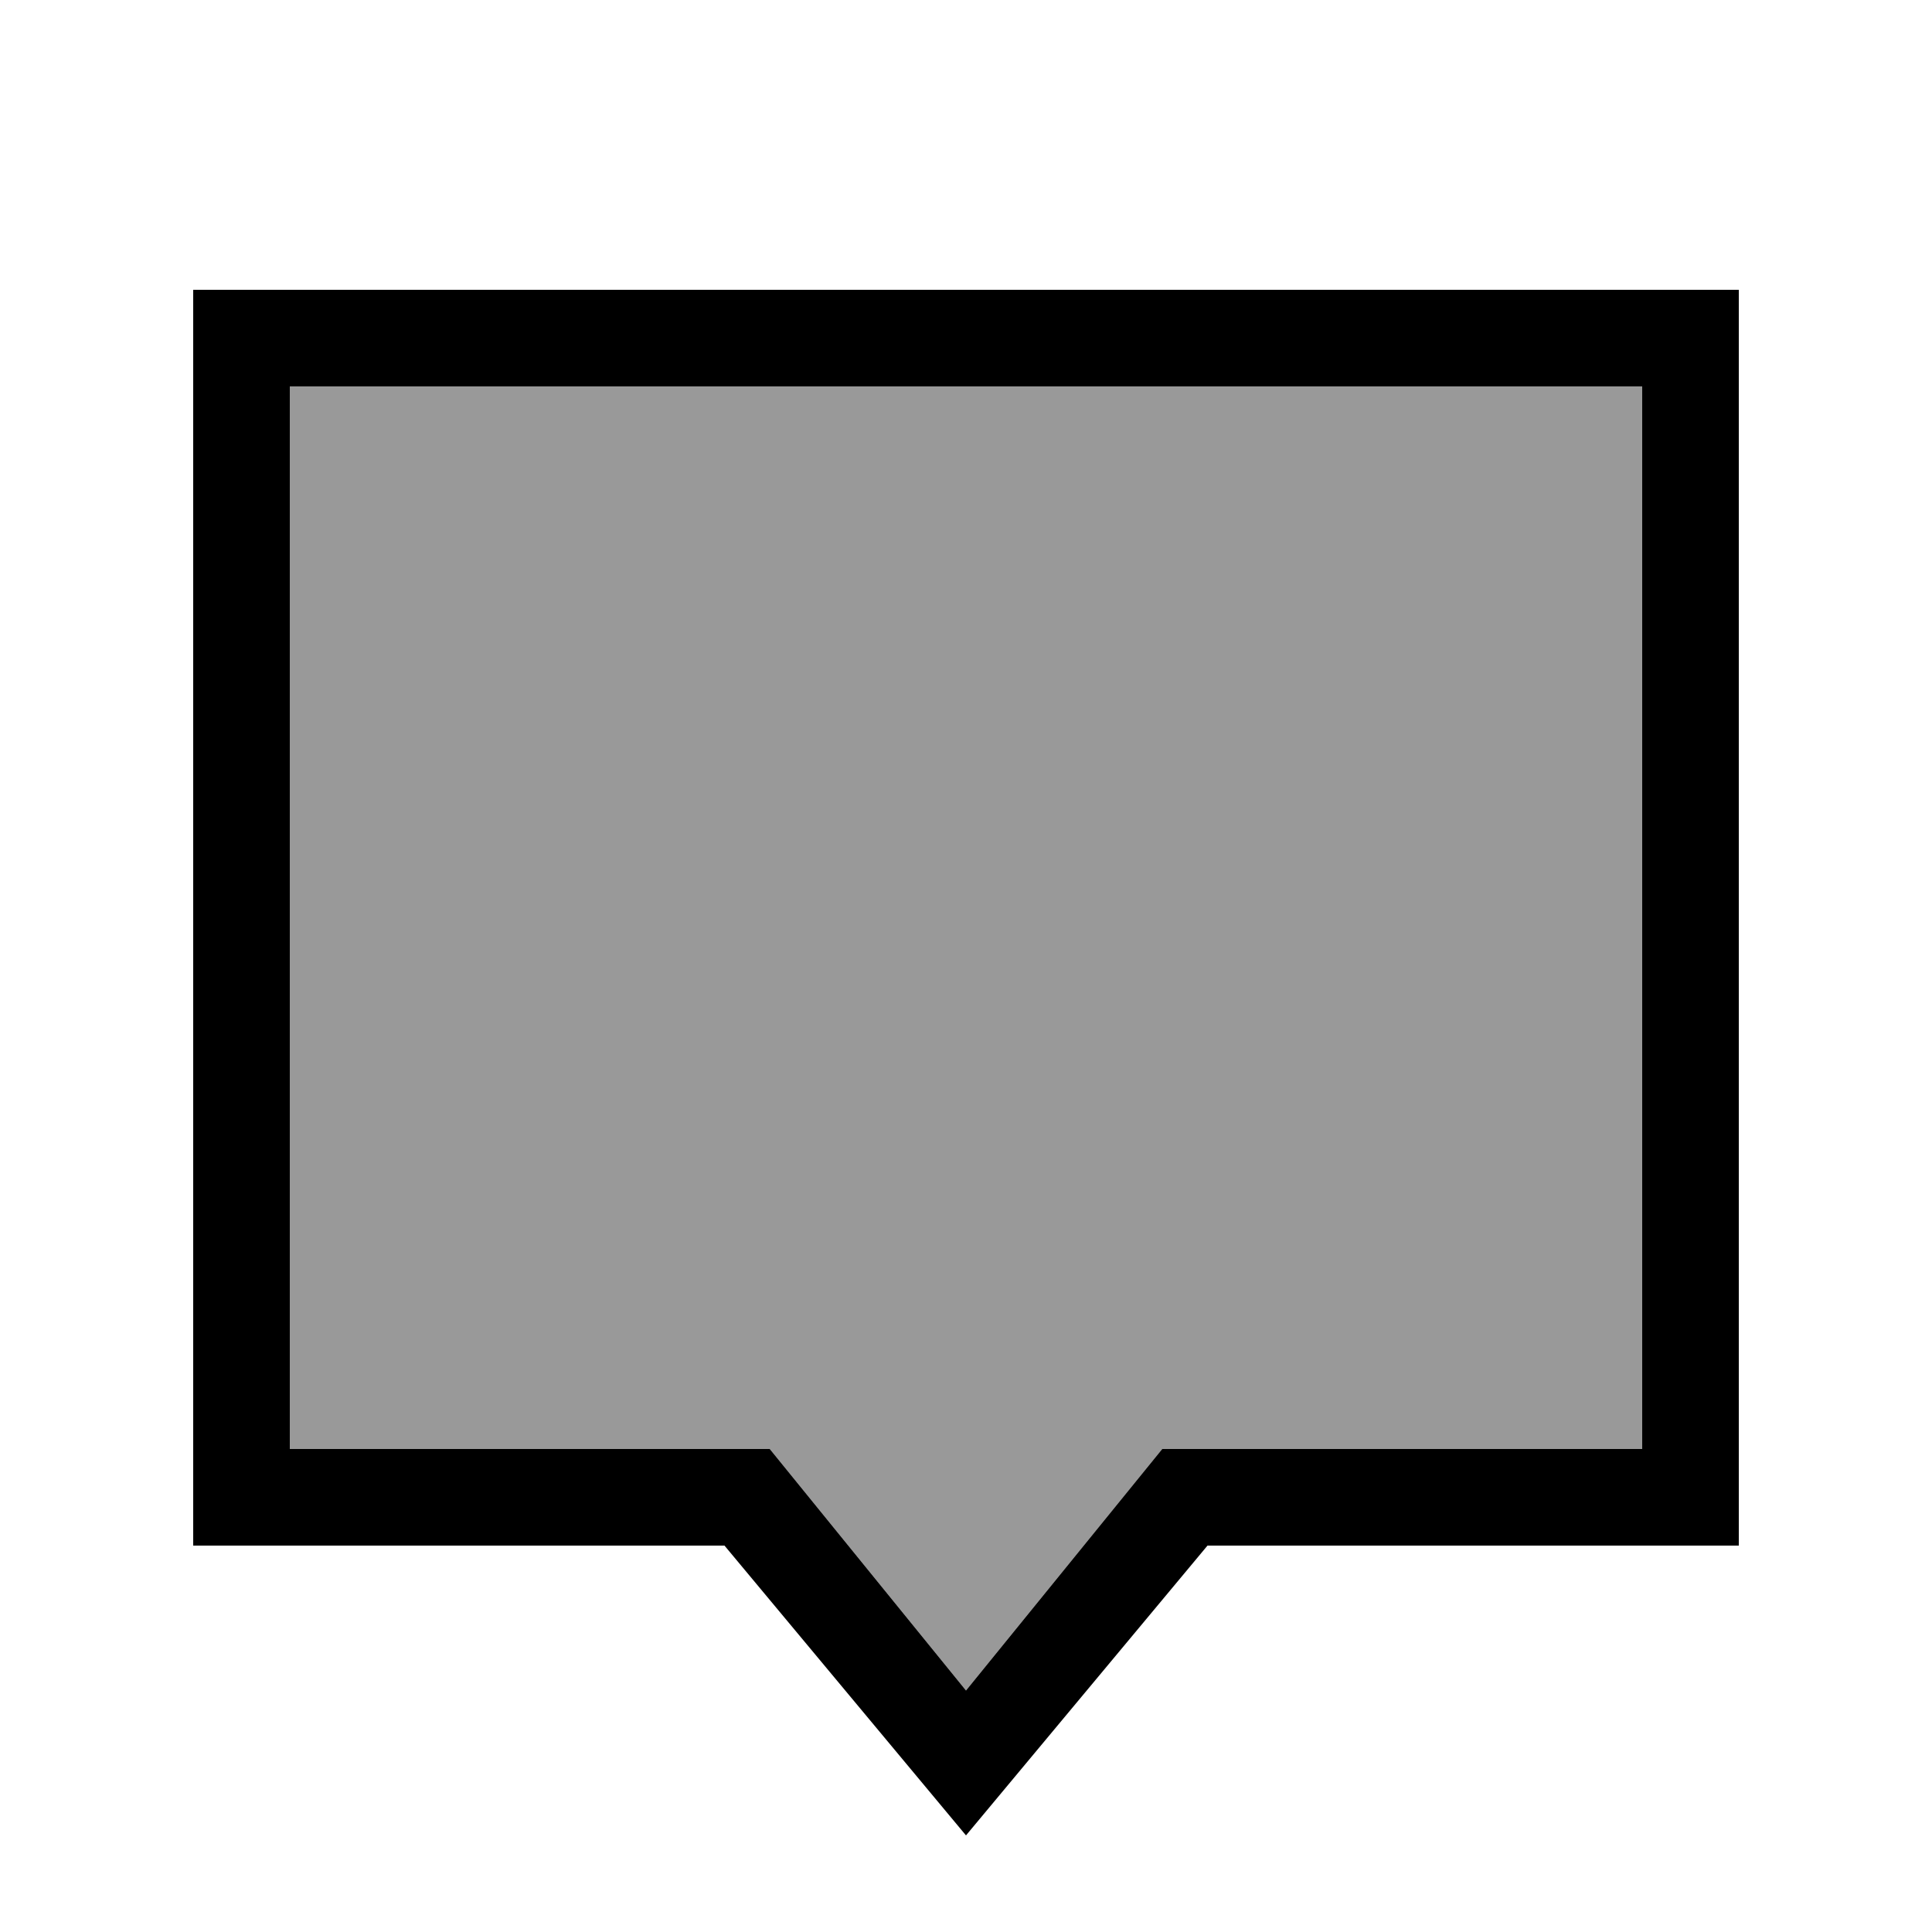
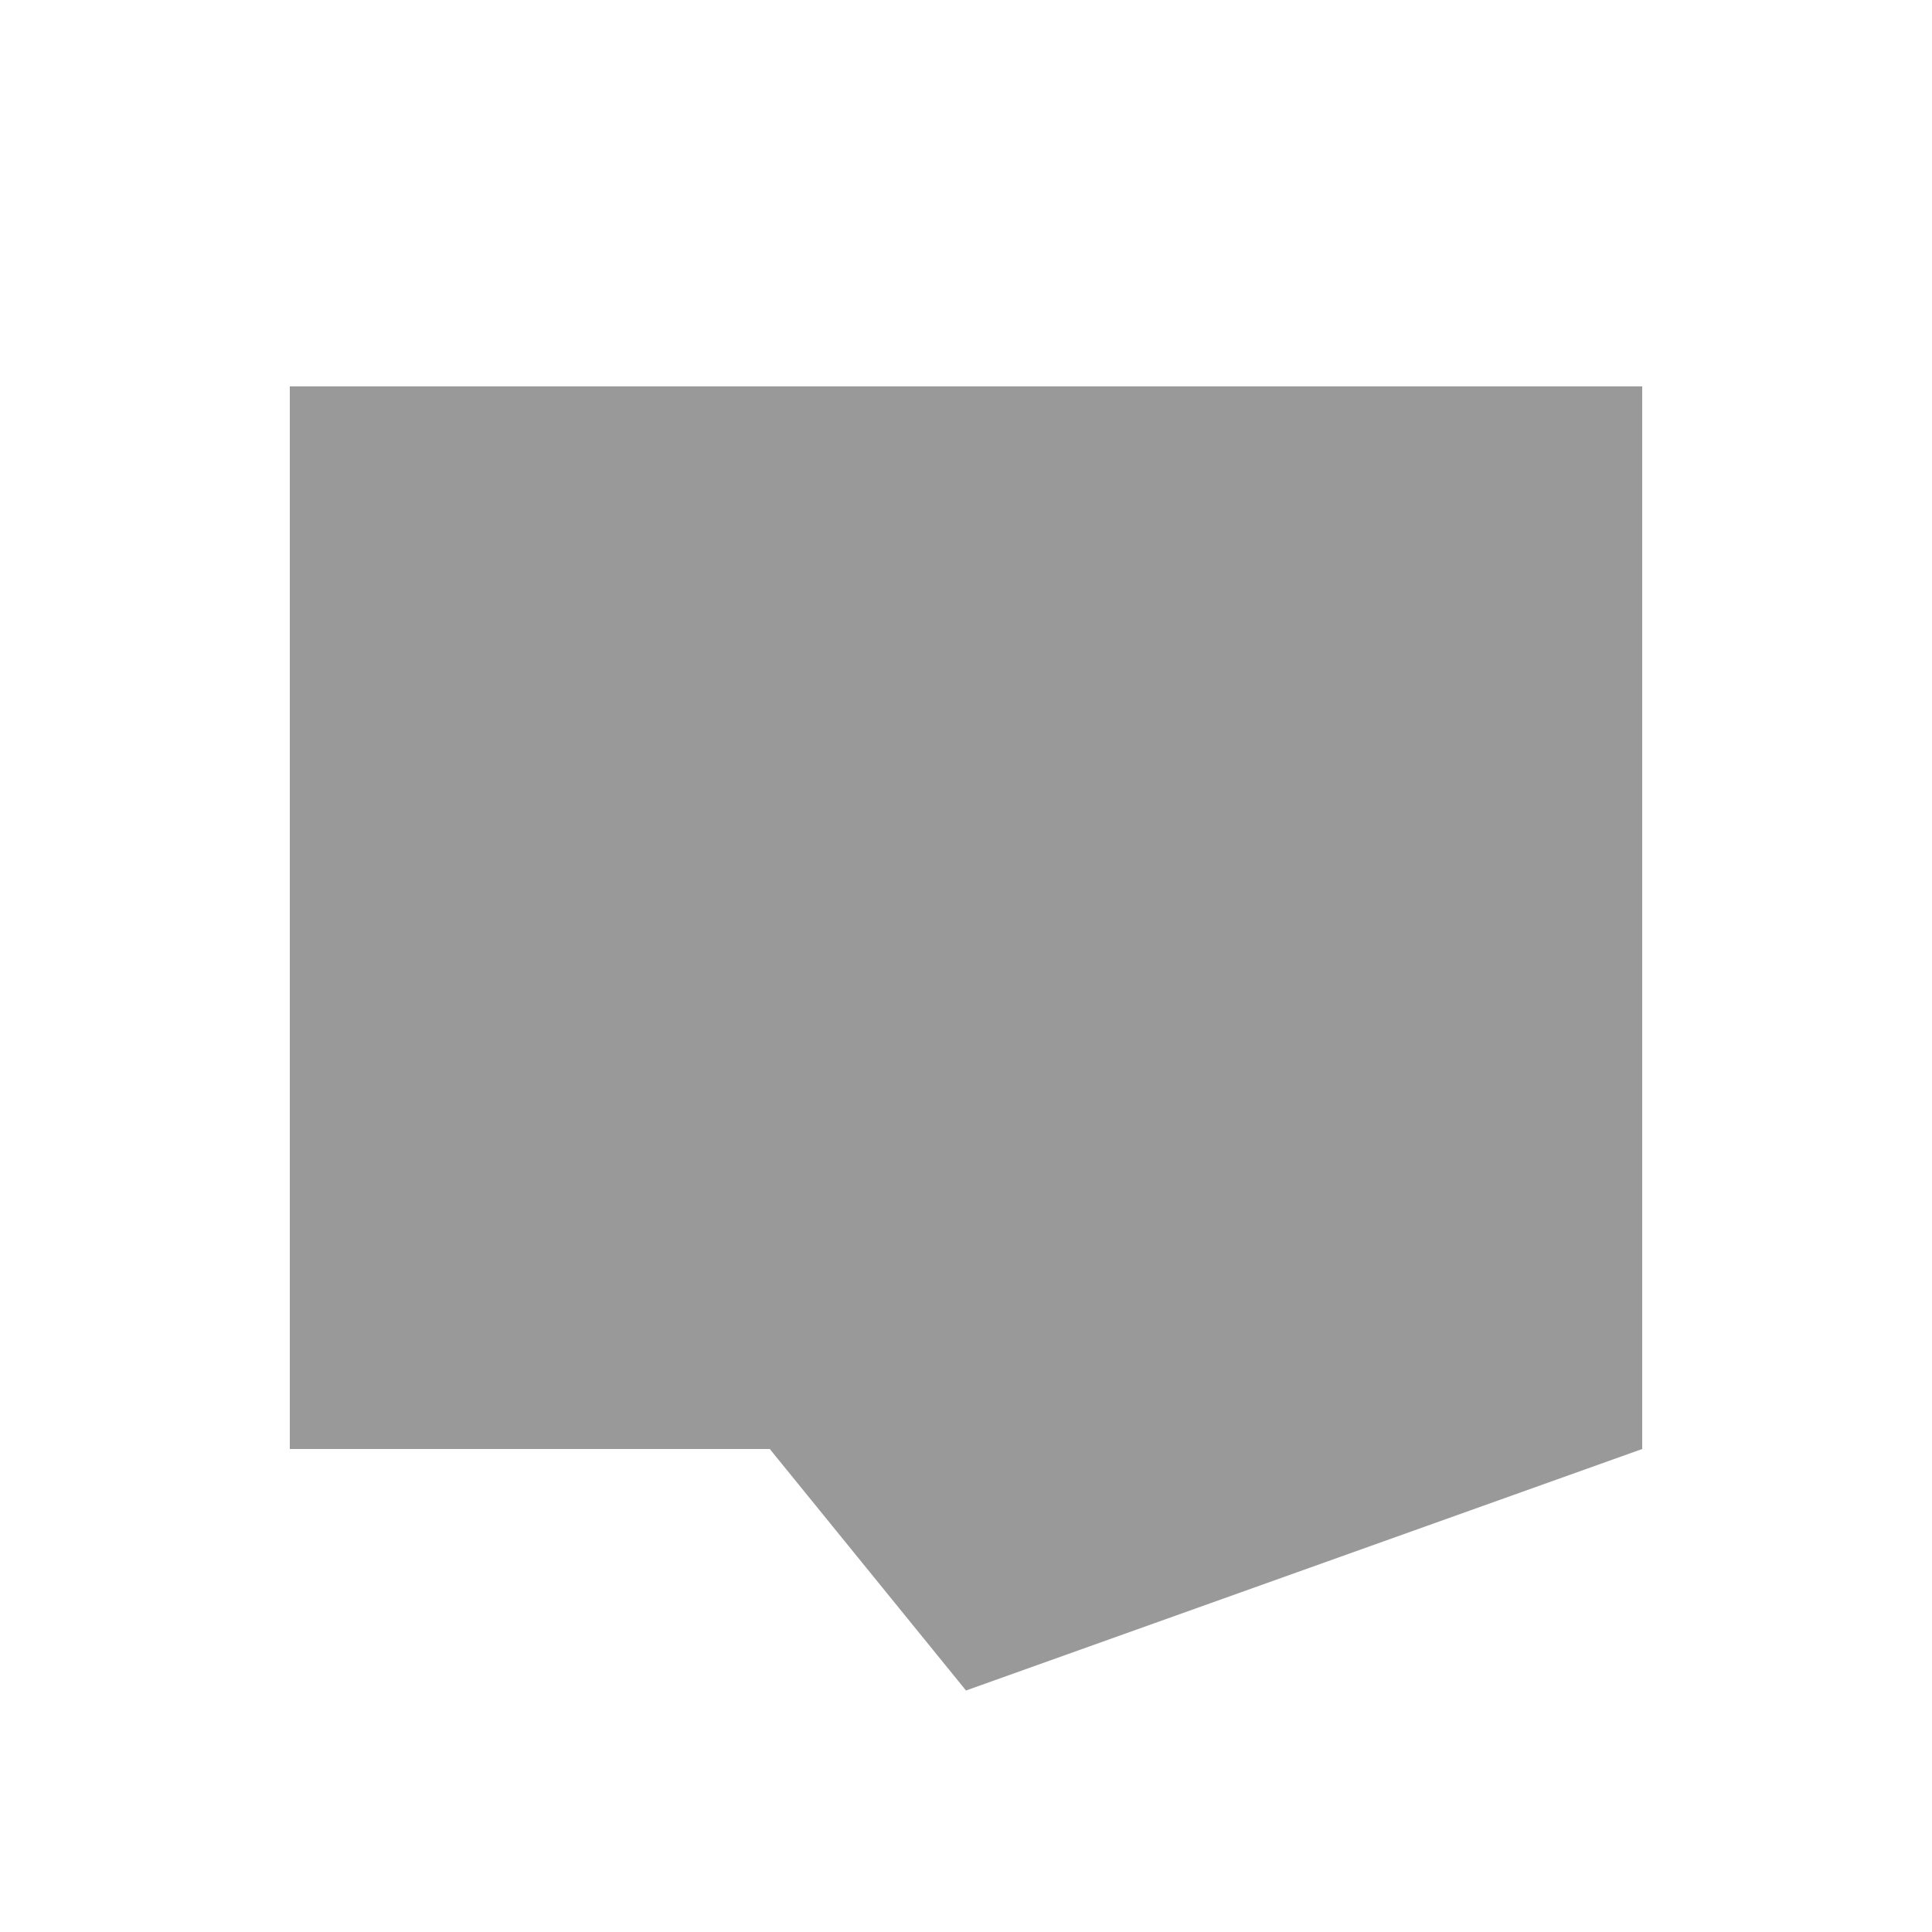
<svg xmlns="http://www.w3.org/2000/svg" viewBox="0 0 640 640">
-   <path opacity=".4" fill="currentColor" d="M96 128L96 480L255 480L320 560L385 480L544 480L544 128L96 128z" />
-   <path fill="currentColor" d="M64 512L64 96L576 96L576 512L400 512L320 608L240 512L64 512zM255 480L320 560L385 480L544 480L544 128L96 128L96 480L255 480z" />
+   <path opacity=".4" fill="currentColor" d="M96 128L96 480L255 480L320 560L544 480L544 128L96 128z" />
</svg>